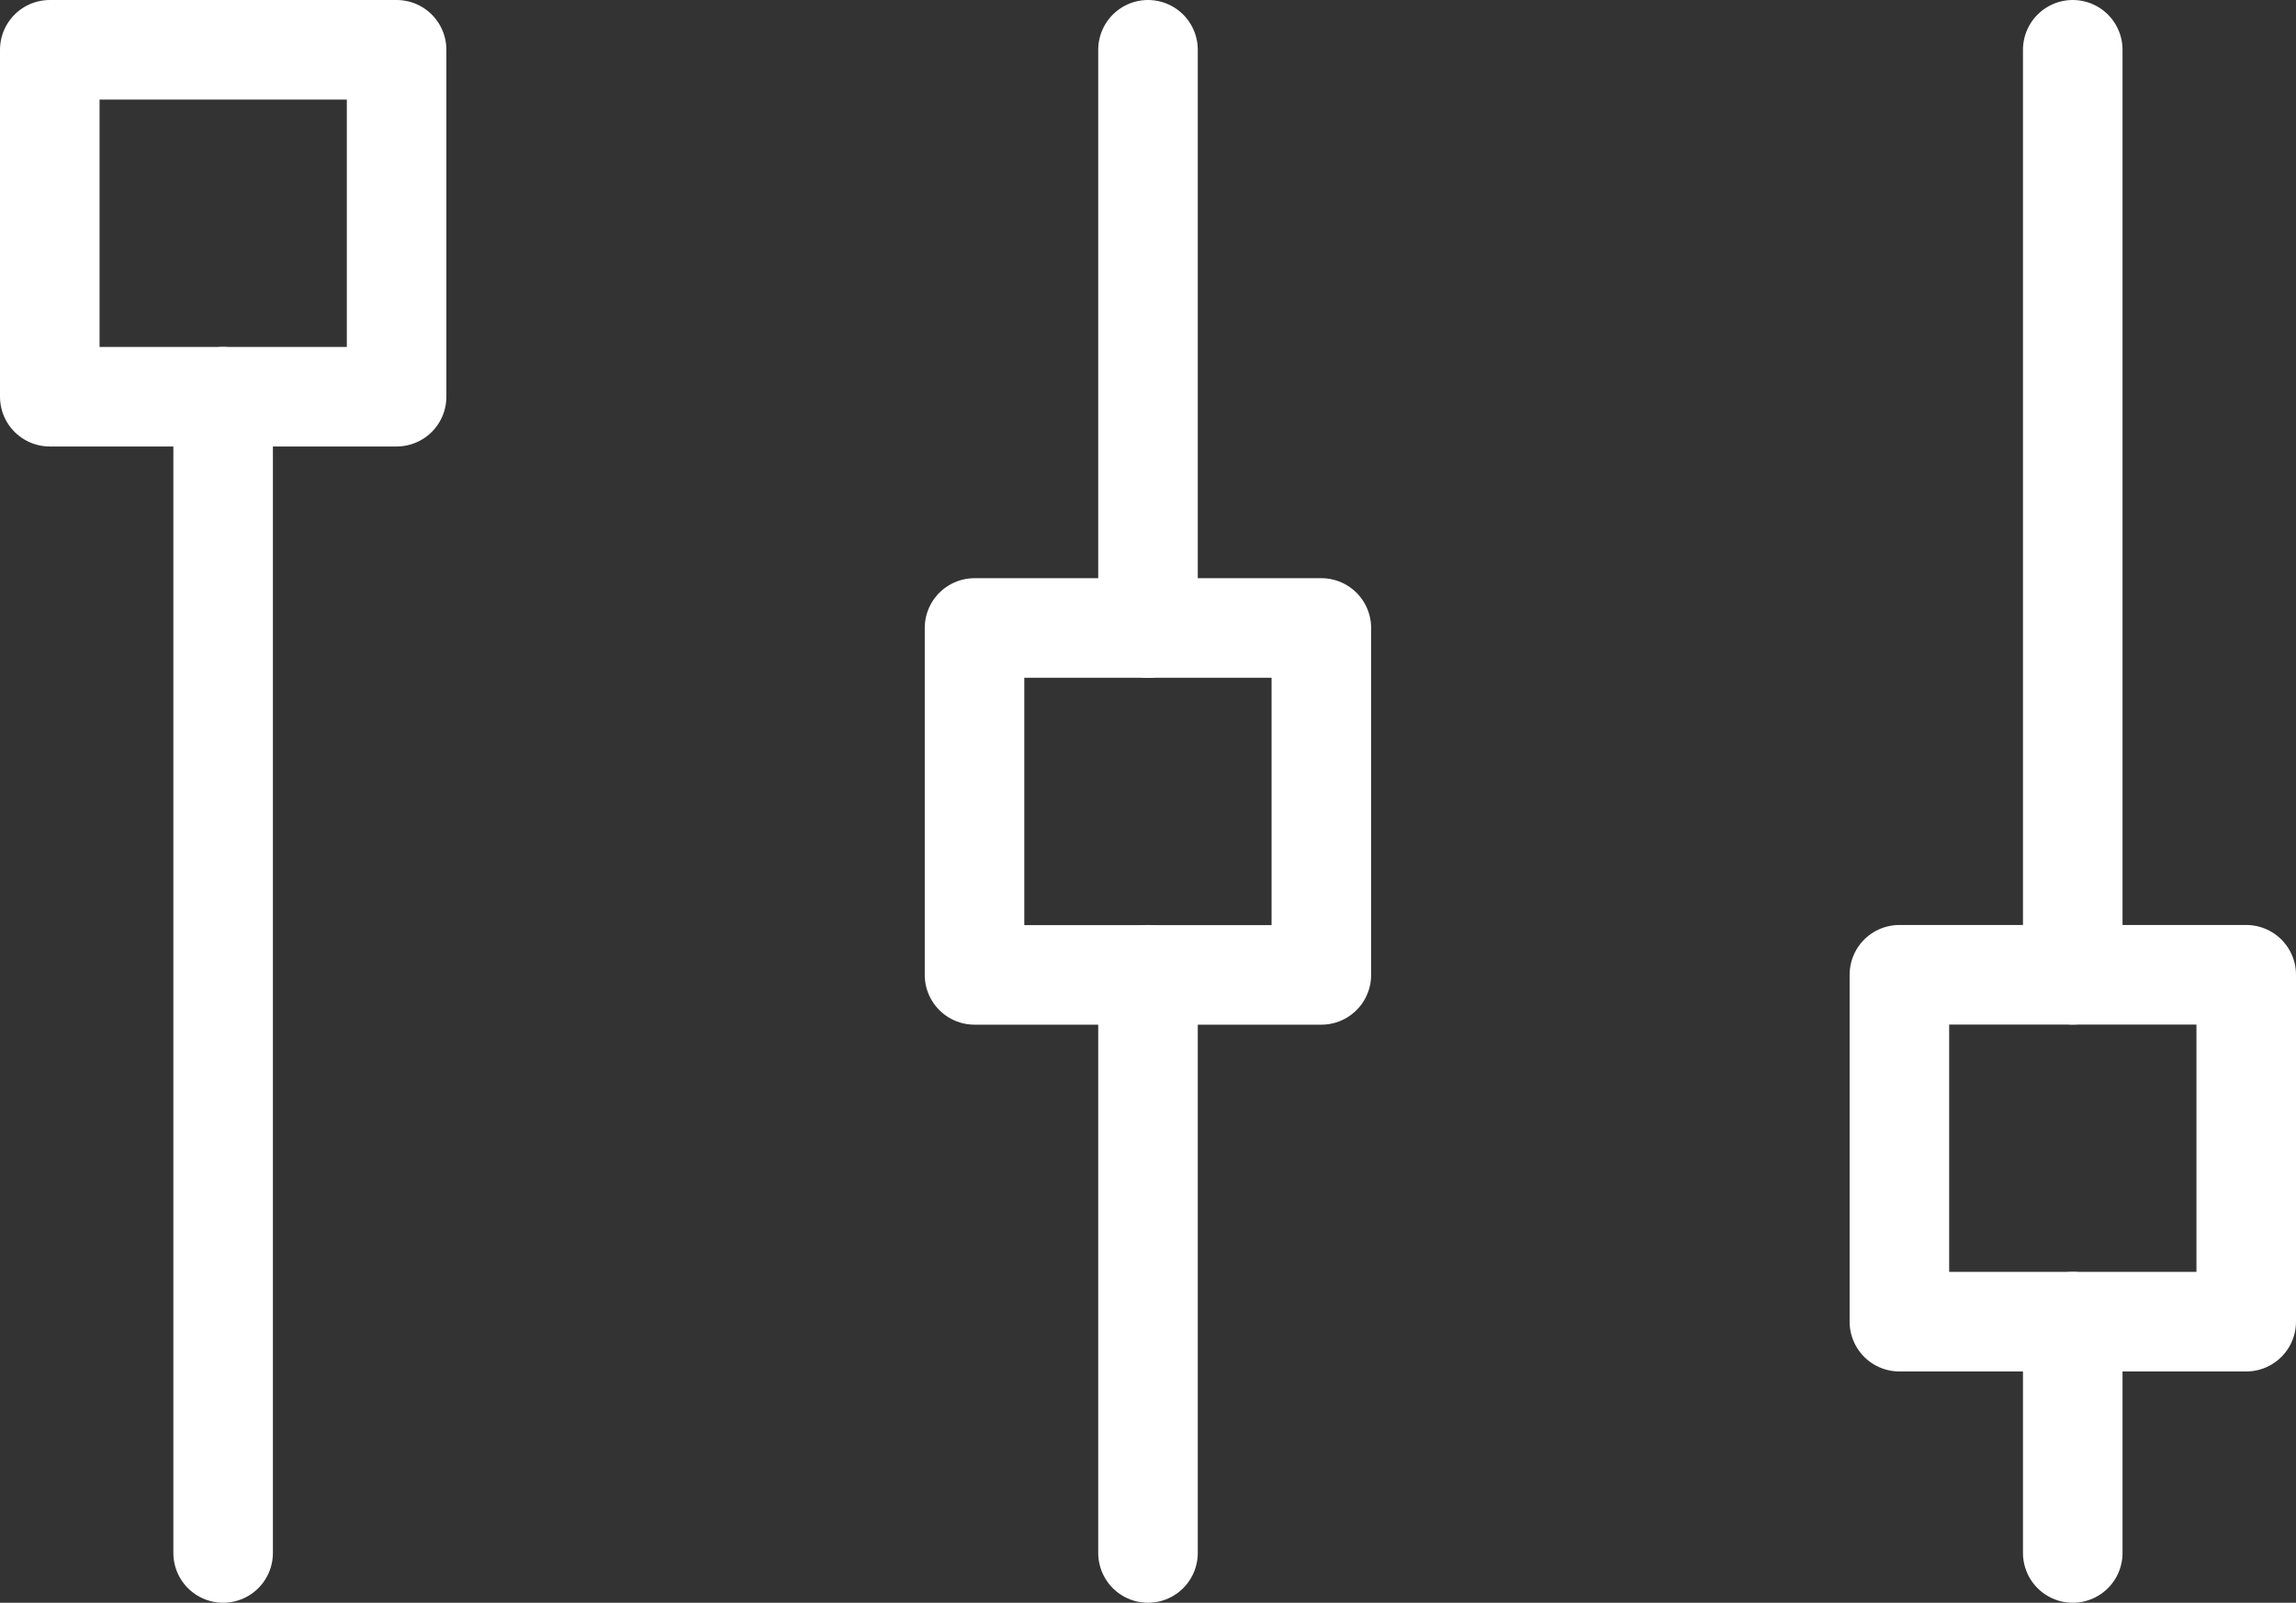
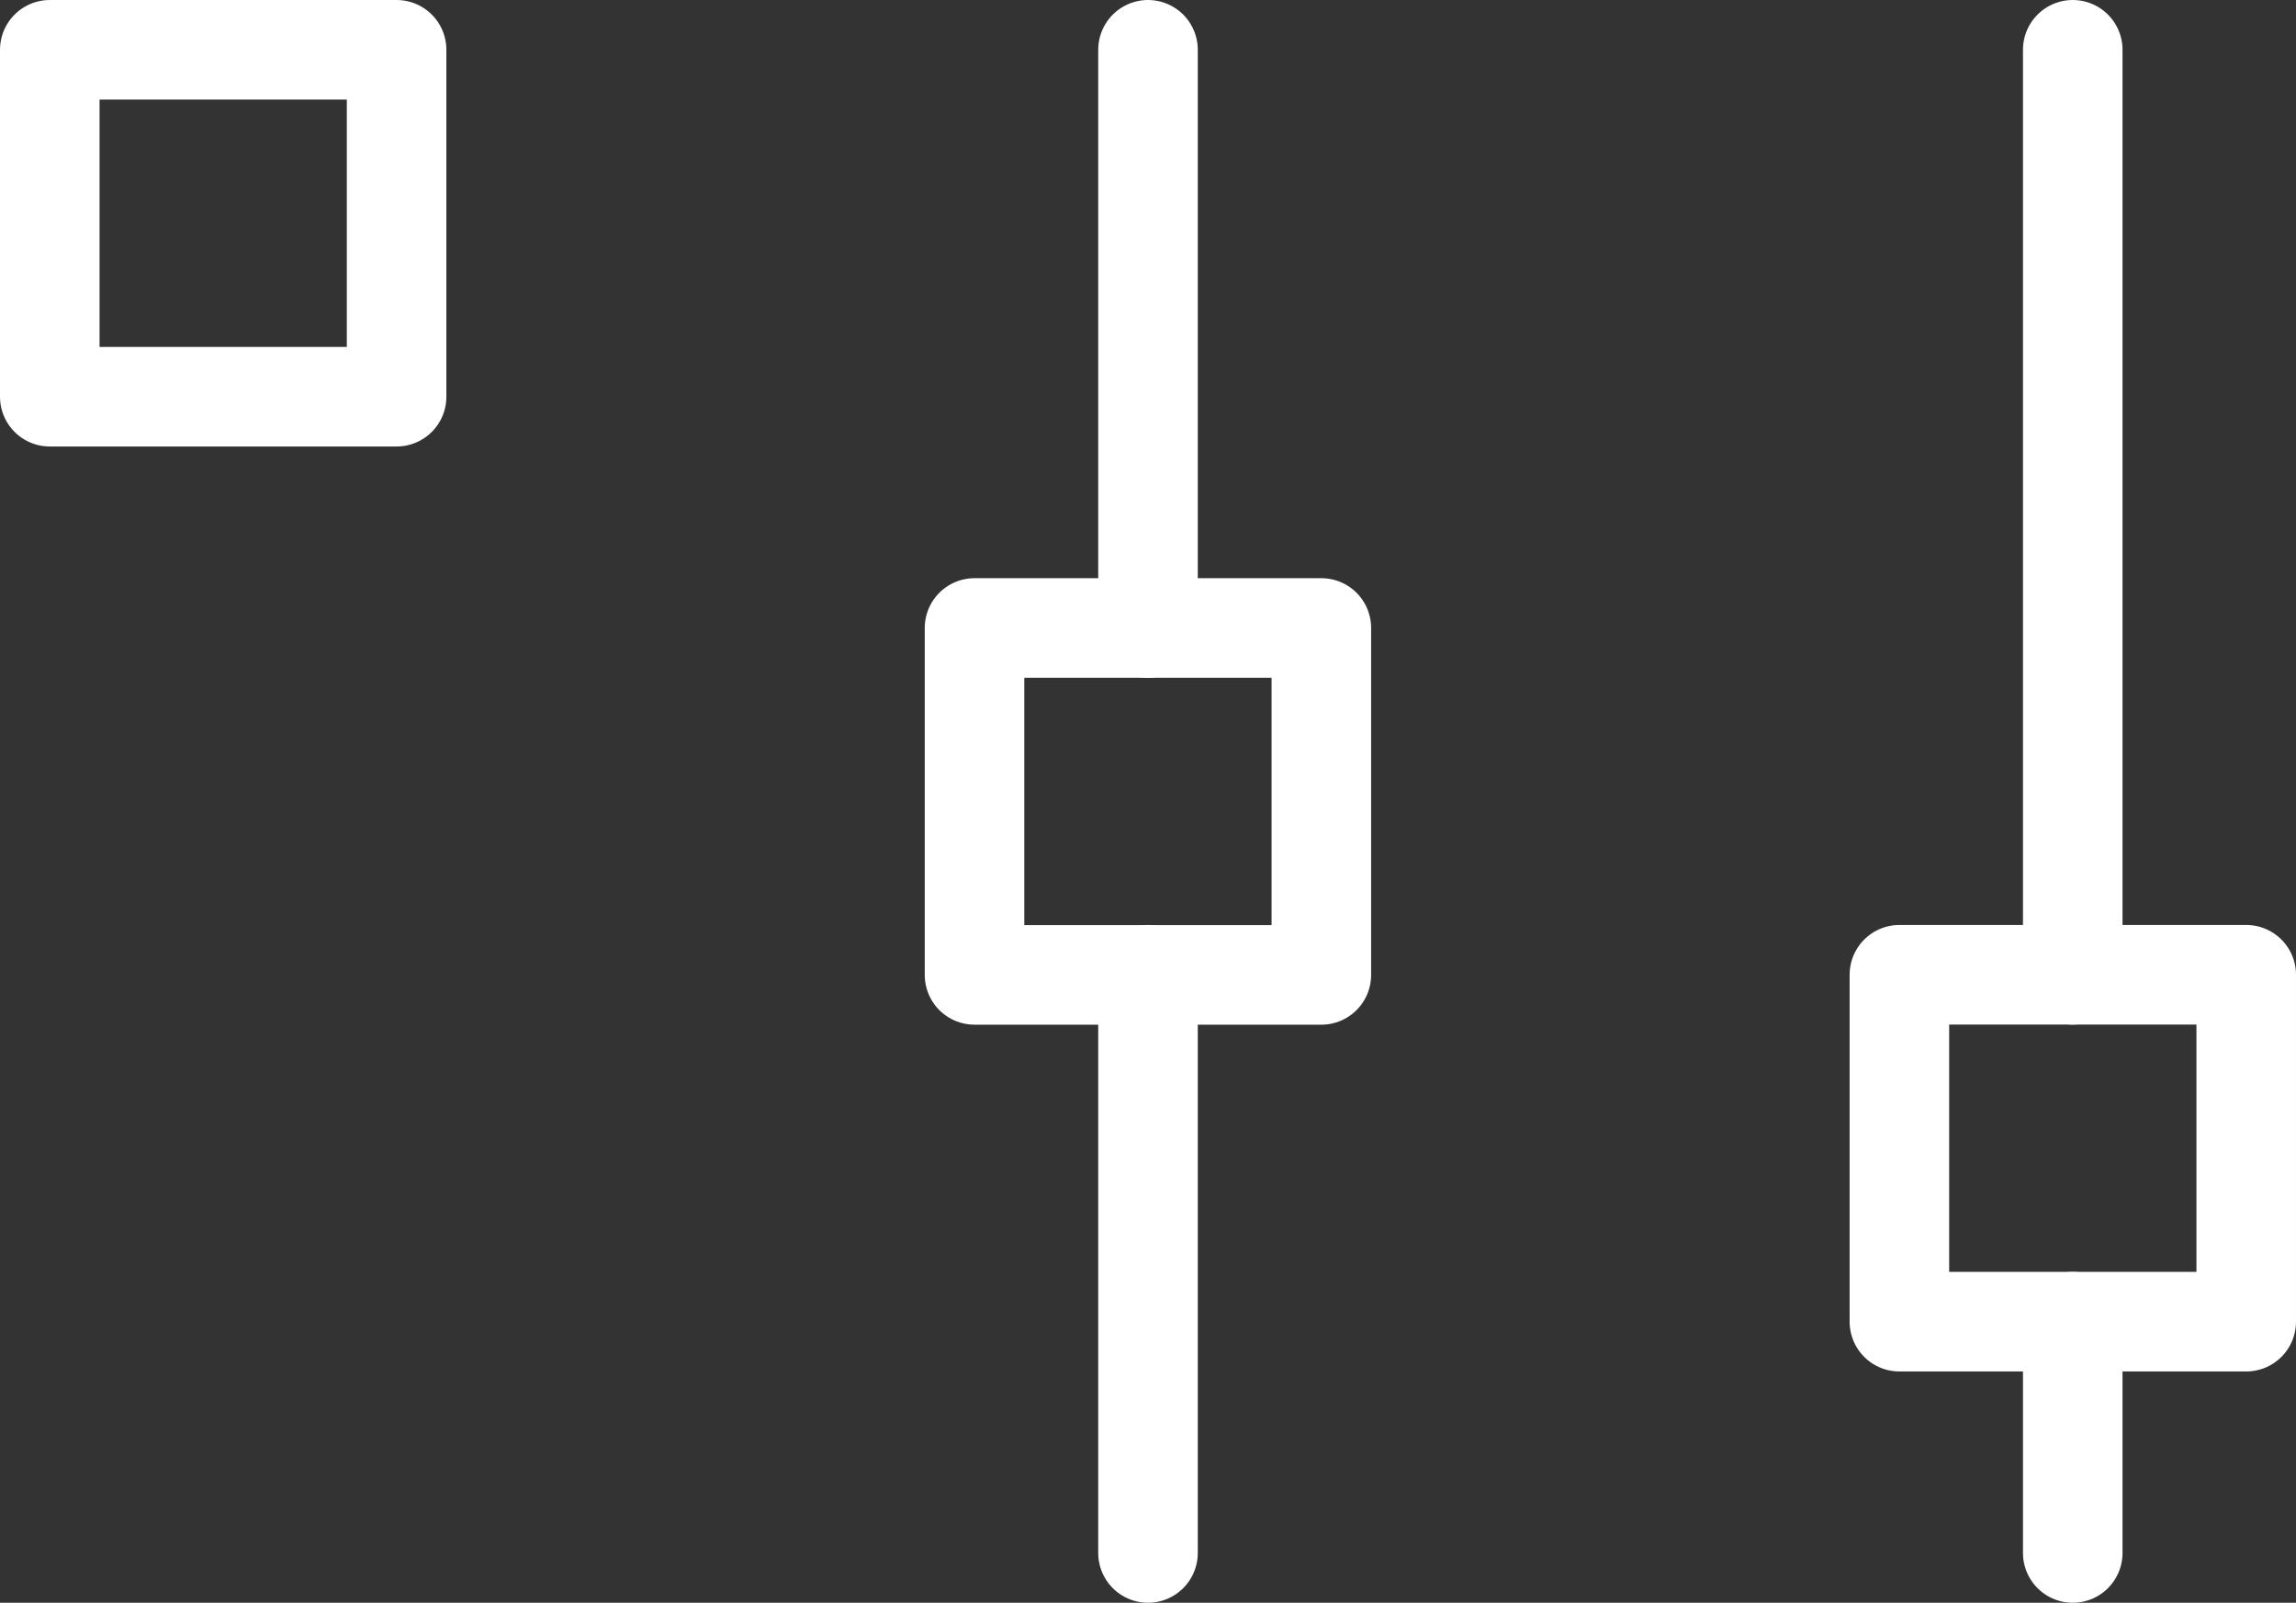
<svg xmlns="http://www.w3.org/2000/svg" width="18.45" height="12.876" viewBox="0 0 18.45 12.876">
  <rect x="0" y="0" width="18.45" height="12.876" fill="#333333" stroke="none" />
  <g id="Group_18" data-name="Group 18" transform="translate(0.4 0.4)">
    <g id="Group_19" data-name="Group 19">
      <rect id="Rectangle_118" data-name="Rectangle 118" width="2.787" height="2.787" fill="rgba(0,0,0,0)" stroke="#fff" stroke-linecap="round" stroke-linejoin="round" stroke-width="0.8" />
      <rect id="Rectangle_119" data-name="Rectangle 119" width="2.787" height="2.787" transform="translate(7.431 4.645)" fill="rgba(0,0,0,0)" stroke="#fff" stroke-linecap="round" stroke-linejoin="round" stroke-width="0.8" />
      <rect id="Rectangle_120" data-name="Rectangle 120" width="2.787" height="2.787" transform="translate(14.863 7.431)" fill="rgba(0,0,0,0)" stroke="#fff" stroke-linecap="round" stroke-linejoin="round" stroke-width="0.8" />
-       <line id="Line_12" data-name="Line 12" y2="9.289" transform="translate(1.393 2.787)" fill="none" stroke="#fff" stroke-linecap="round" stroke-linejoin="round" stroke-width="0.8" />
      <line id="Line_13" data-name="Line 13" y2="4.645" transform="translate(8.825)" fill="none" stroke="#fff" stroke-linecap="round" stroke-linejoin="round" stroke-width="0.8" />
      <line id="Line_14" data-name="Line 14" y1="4.645" transform="translate(8.825 7.431)" fill="none" stroke="#fff" stroke-linecap="round" stroke-linejoin="round" stroke-width="0.8" />
      <line id="Line_15" data-name="Line 15" y1="1.858" transform="translate(16.256 10.218)" fill="none" stroke="#fff" stroke-linecap="round" stroke-linejoin="round" stroke-width="0.8" />
      <line id="Line_16" data-name="Line 16" y2="7.431" transform="translate(16.256)" fill="none" stroke="#fff" stroke-linecap="round" stroke-linejoin="round" stroke-width="0.8" />
    </g>
  </g>
</svg>